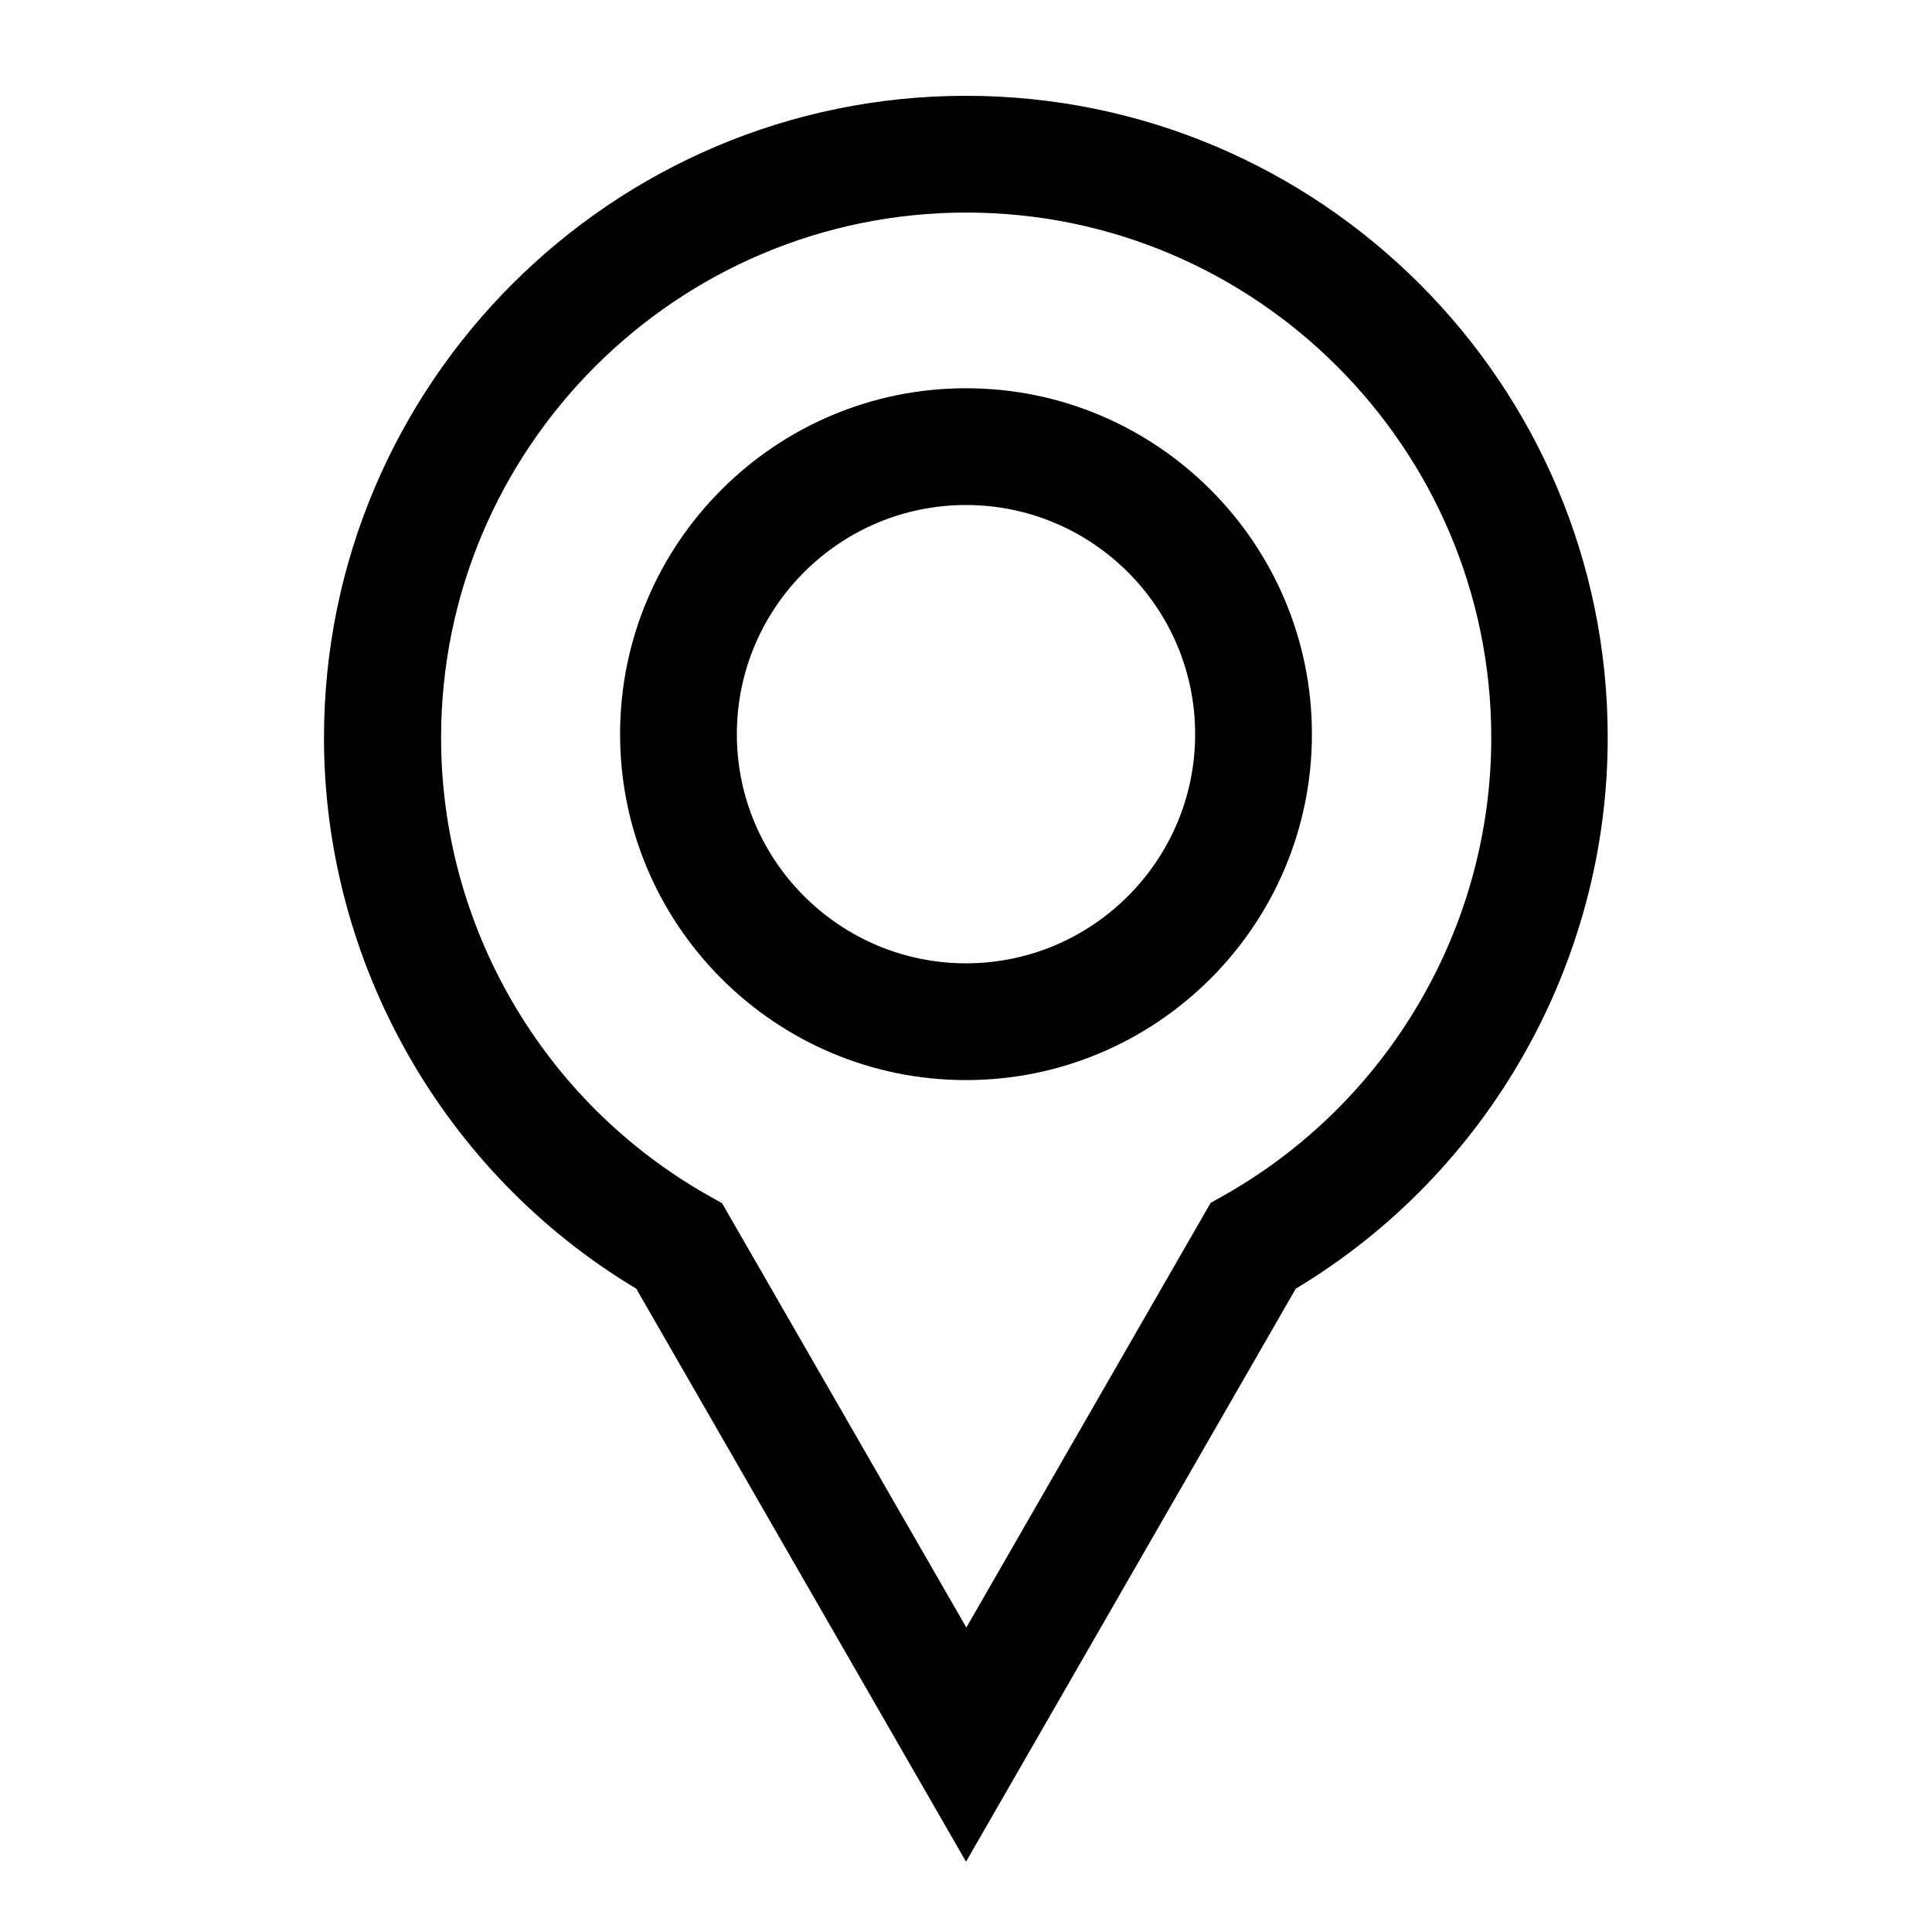
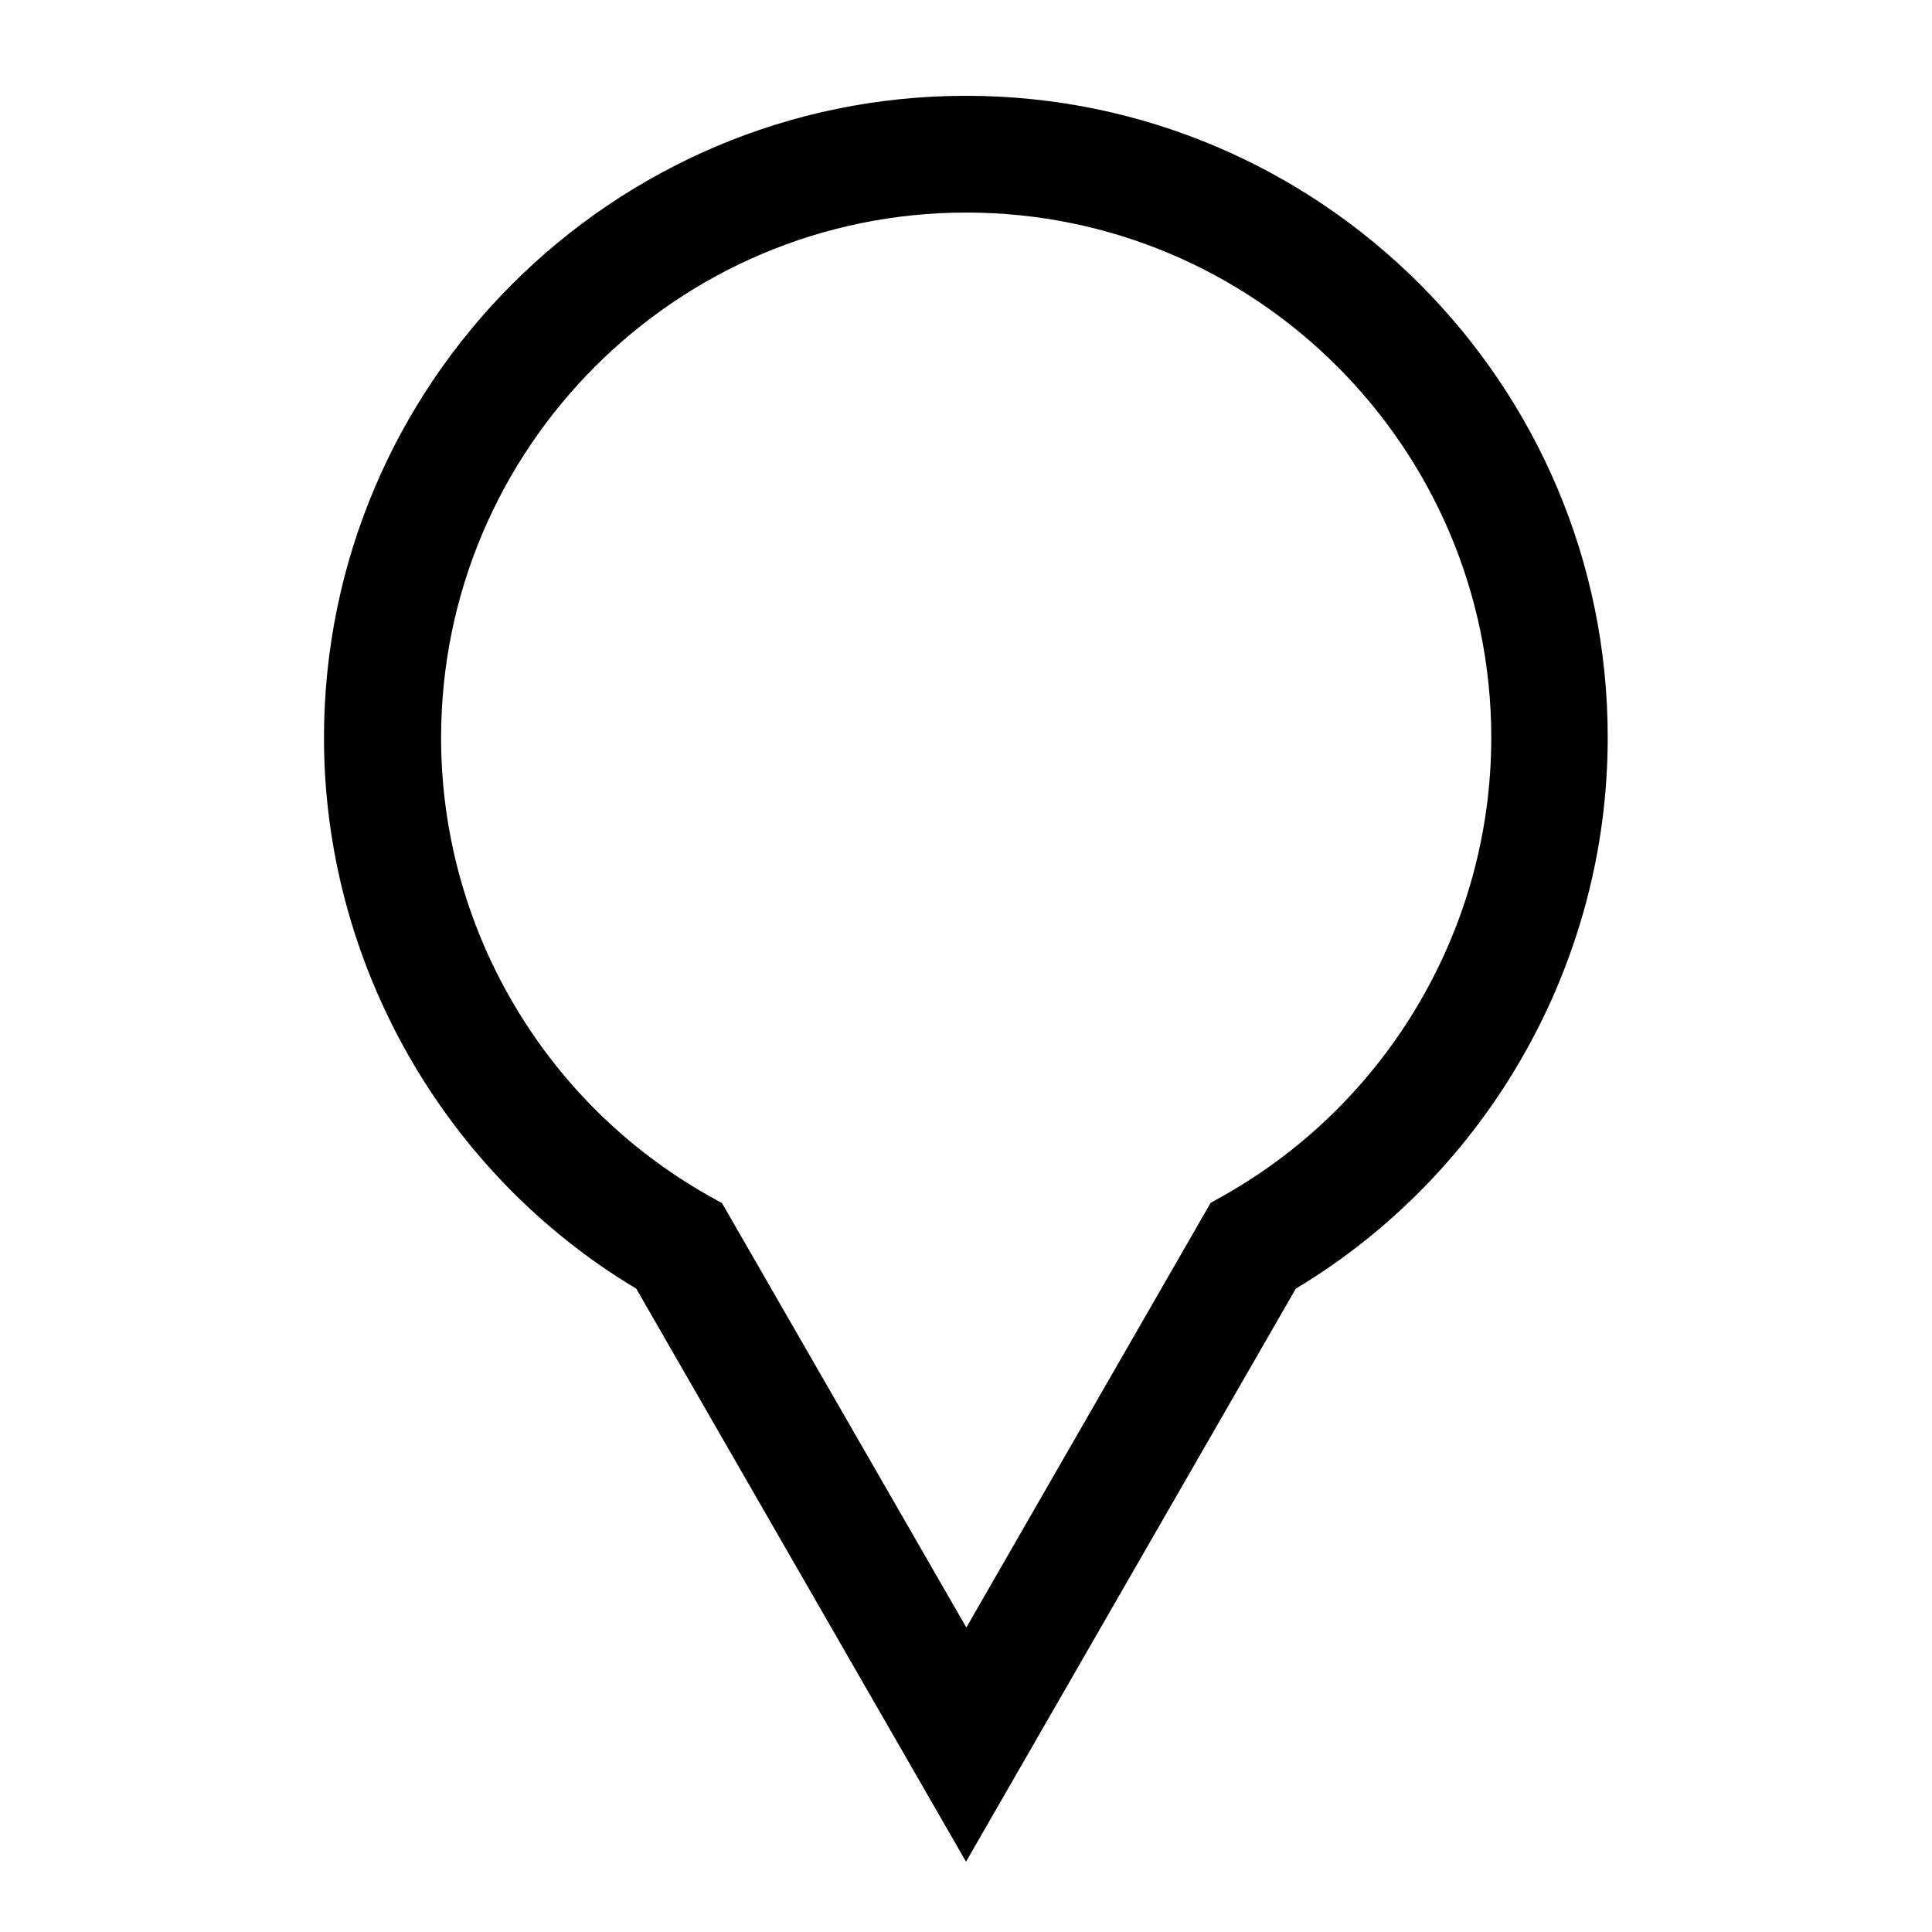
<svg xmlns="http://www.w3.org/2000/svg" fill="#000000" width="800px" height="800px" version="1.1" viewBox="144 144 512 512">
  <g>
    <path d="m400 169.39c-93.812 0-170.14 76.332-170.14 170.14 0 59.566 31.656 115.39 82.754 145.98l87.391 151.86 87.391-151.86c51.098-30.676 82.664-86.41 82.664-145.98 0.09-93.812-76.242-170.14-170.05-170.14zm139.2 170.14c0 50.027-27.109 96.484-70.715 121.19l-3.656 2.051-64.738 112.54-64.738-112.45-3.656-2.051c-43.695-24.699-70.805-71.16-70.805-121.28 0-76.777 62.422-139.2 139.2-139.2 76.688 0 139.11 62.422 139.11 139.2z" />
-     <path d="m400 246.89c-50.562 0-91.672 41.109-91.672 91.672s41.109 91.672 91.672 91.672 91.672-41.109 91.672-91.672-41.109-91.672-91.672-91.672zm60.727 91.672c0 33.441-27.199 60.727-60.727 60.727-33.441 0-60.727-27.199-60.727-60.727 0-33.441 27.199-60.727 60.727-60.727 33.441 0 60.727 27.199 60.727 60.727z" />
  </g>
</svg>